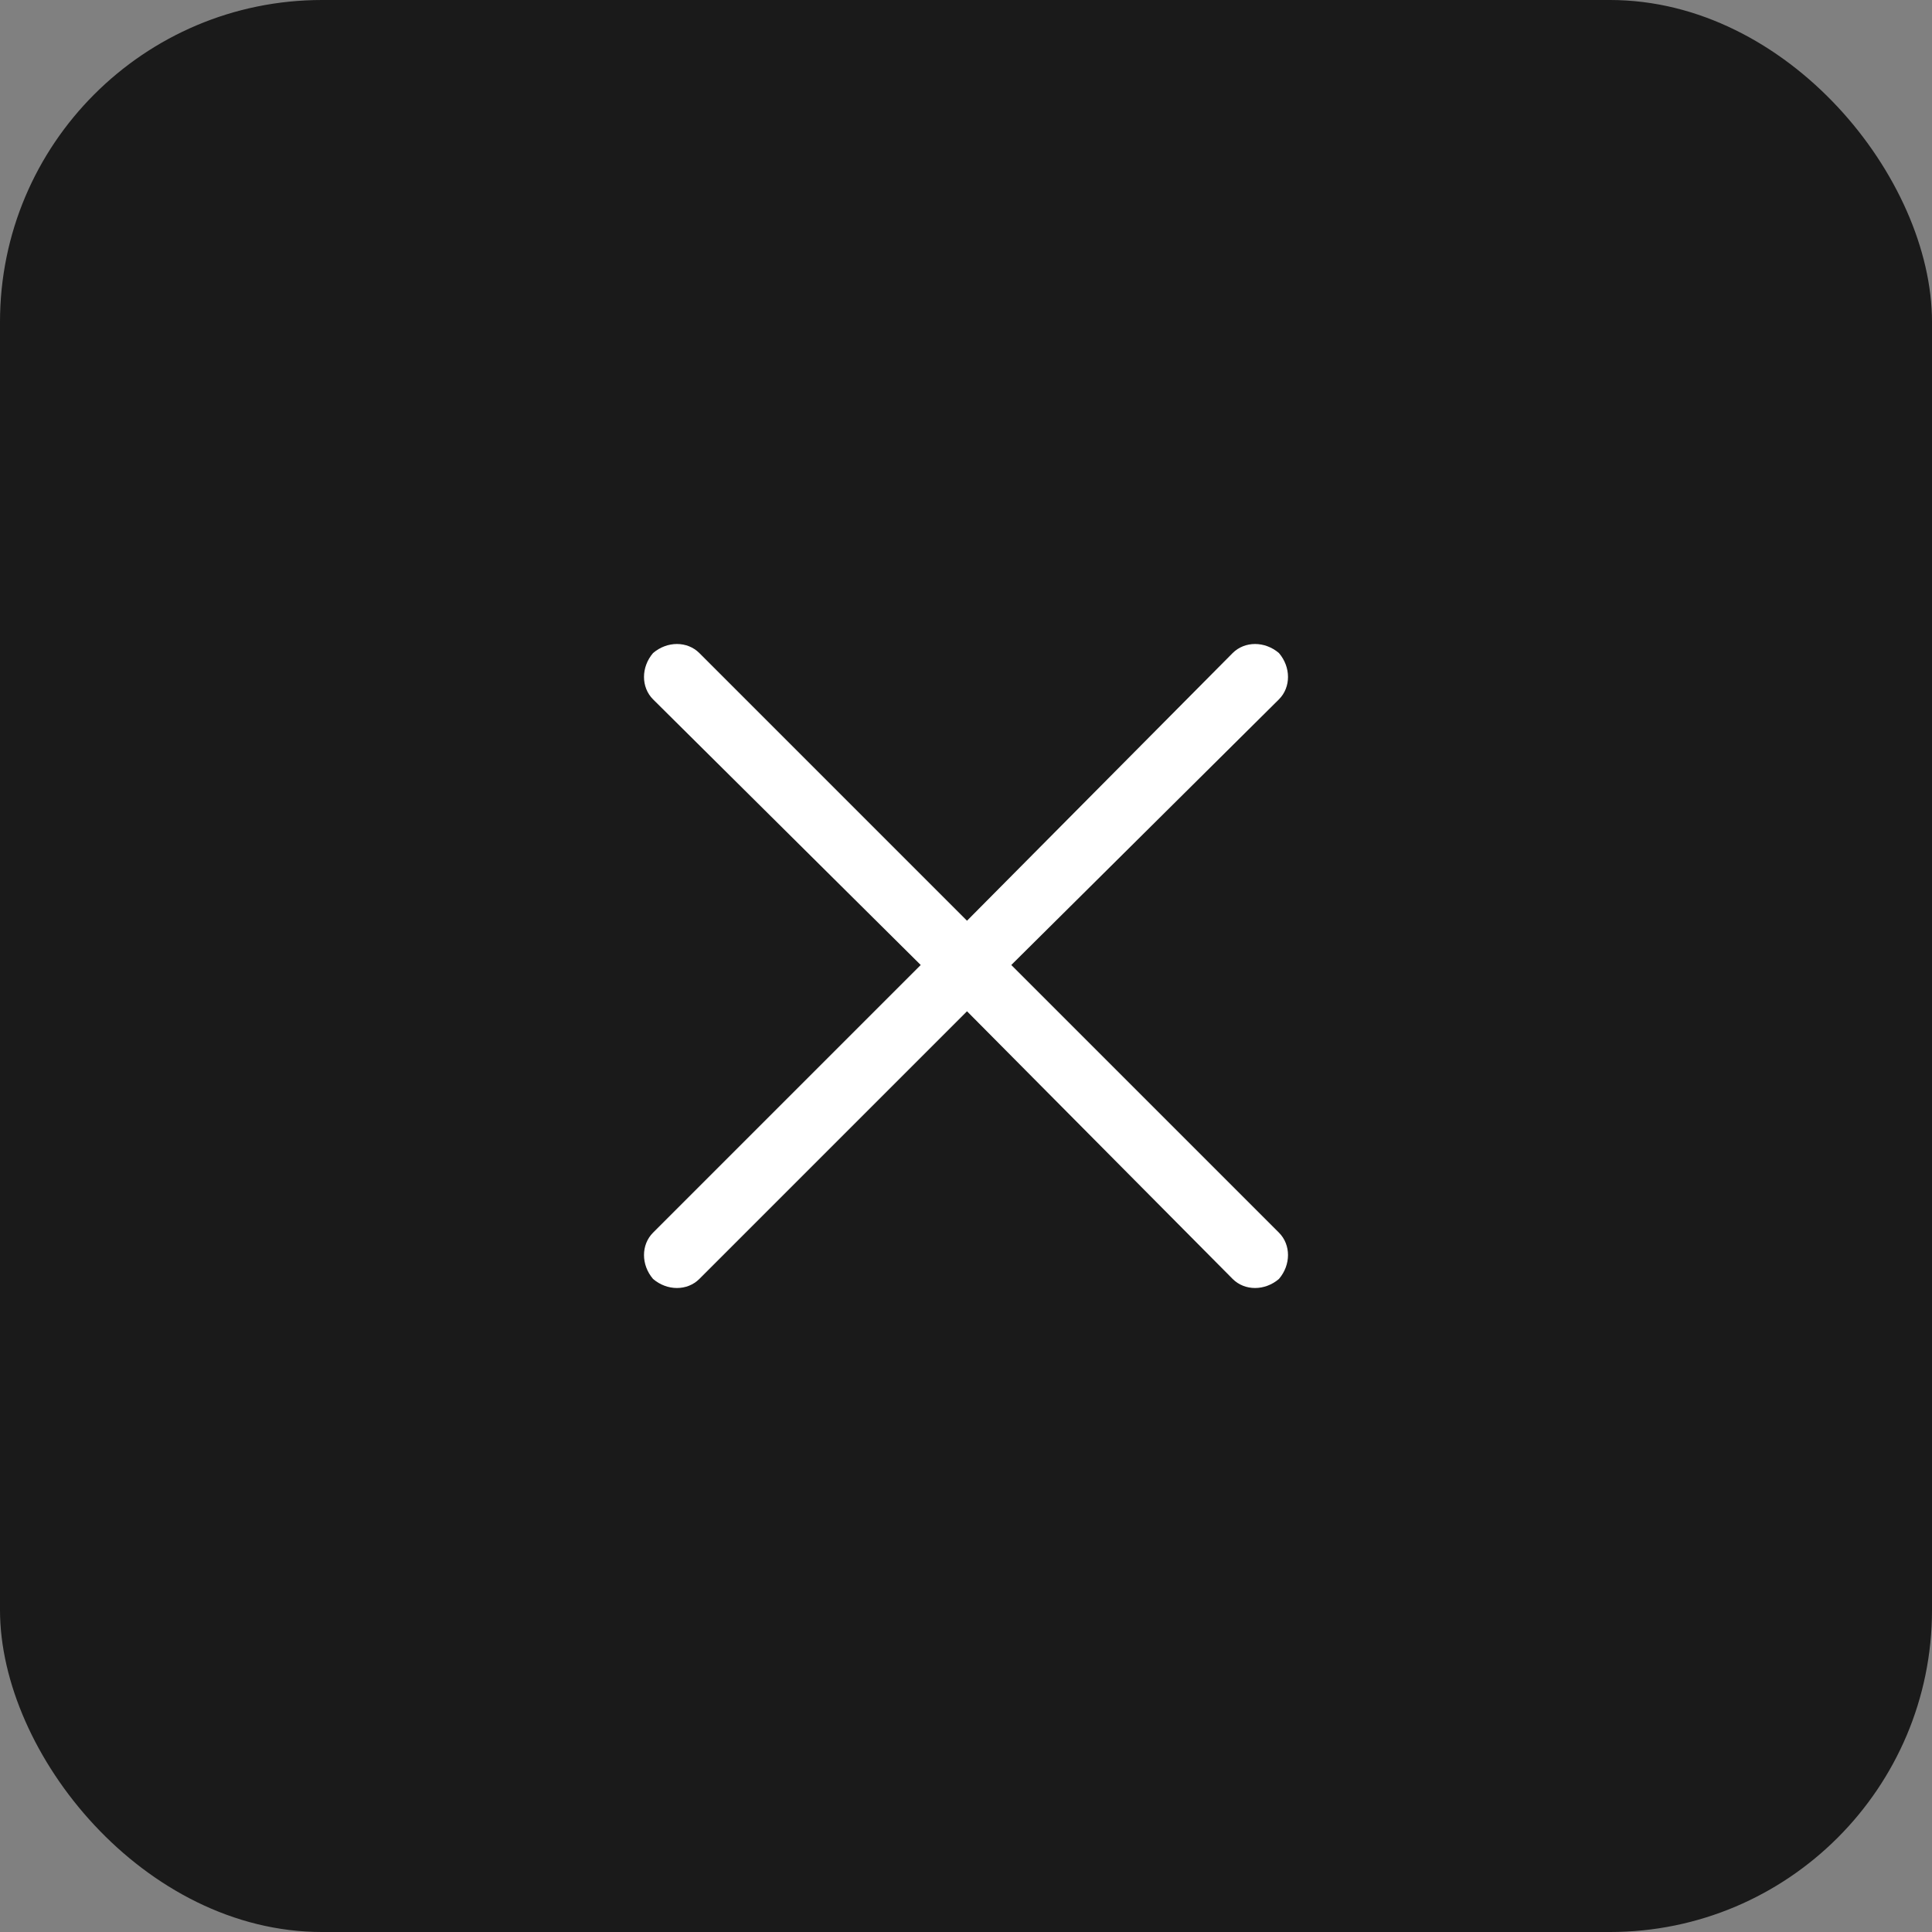
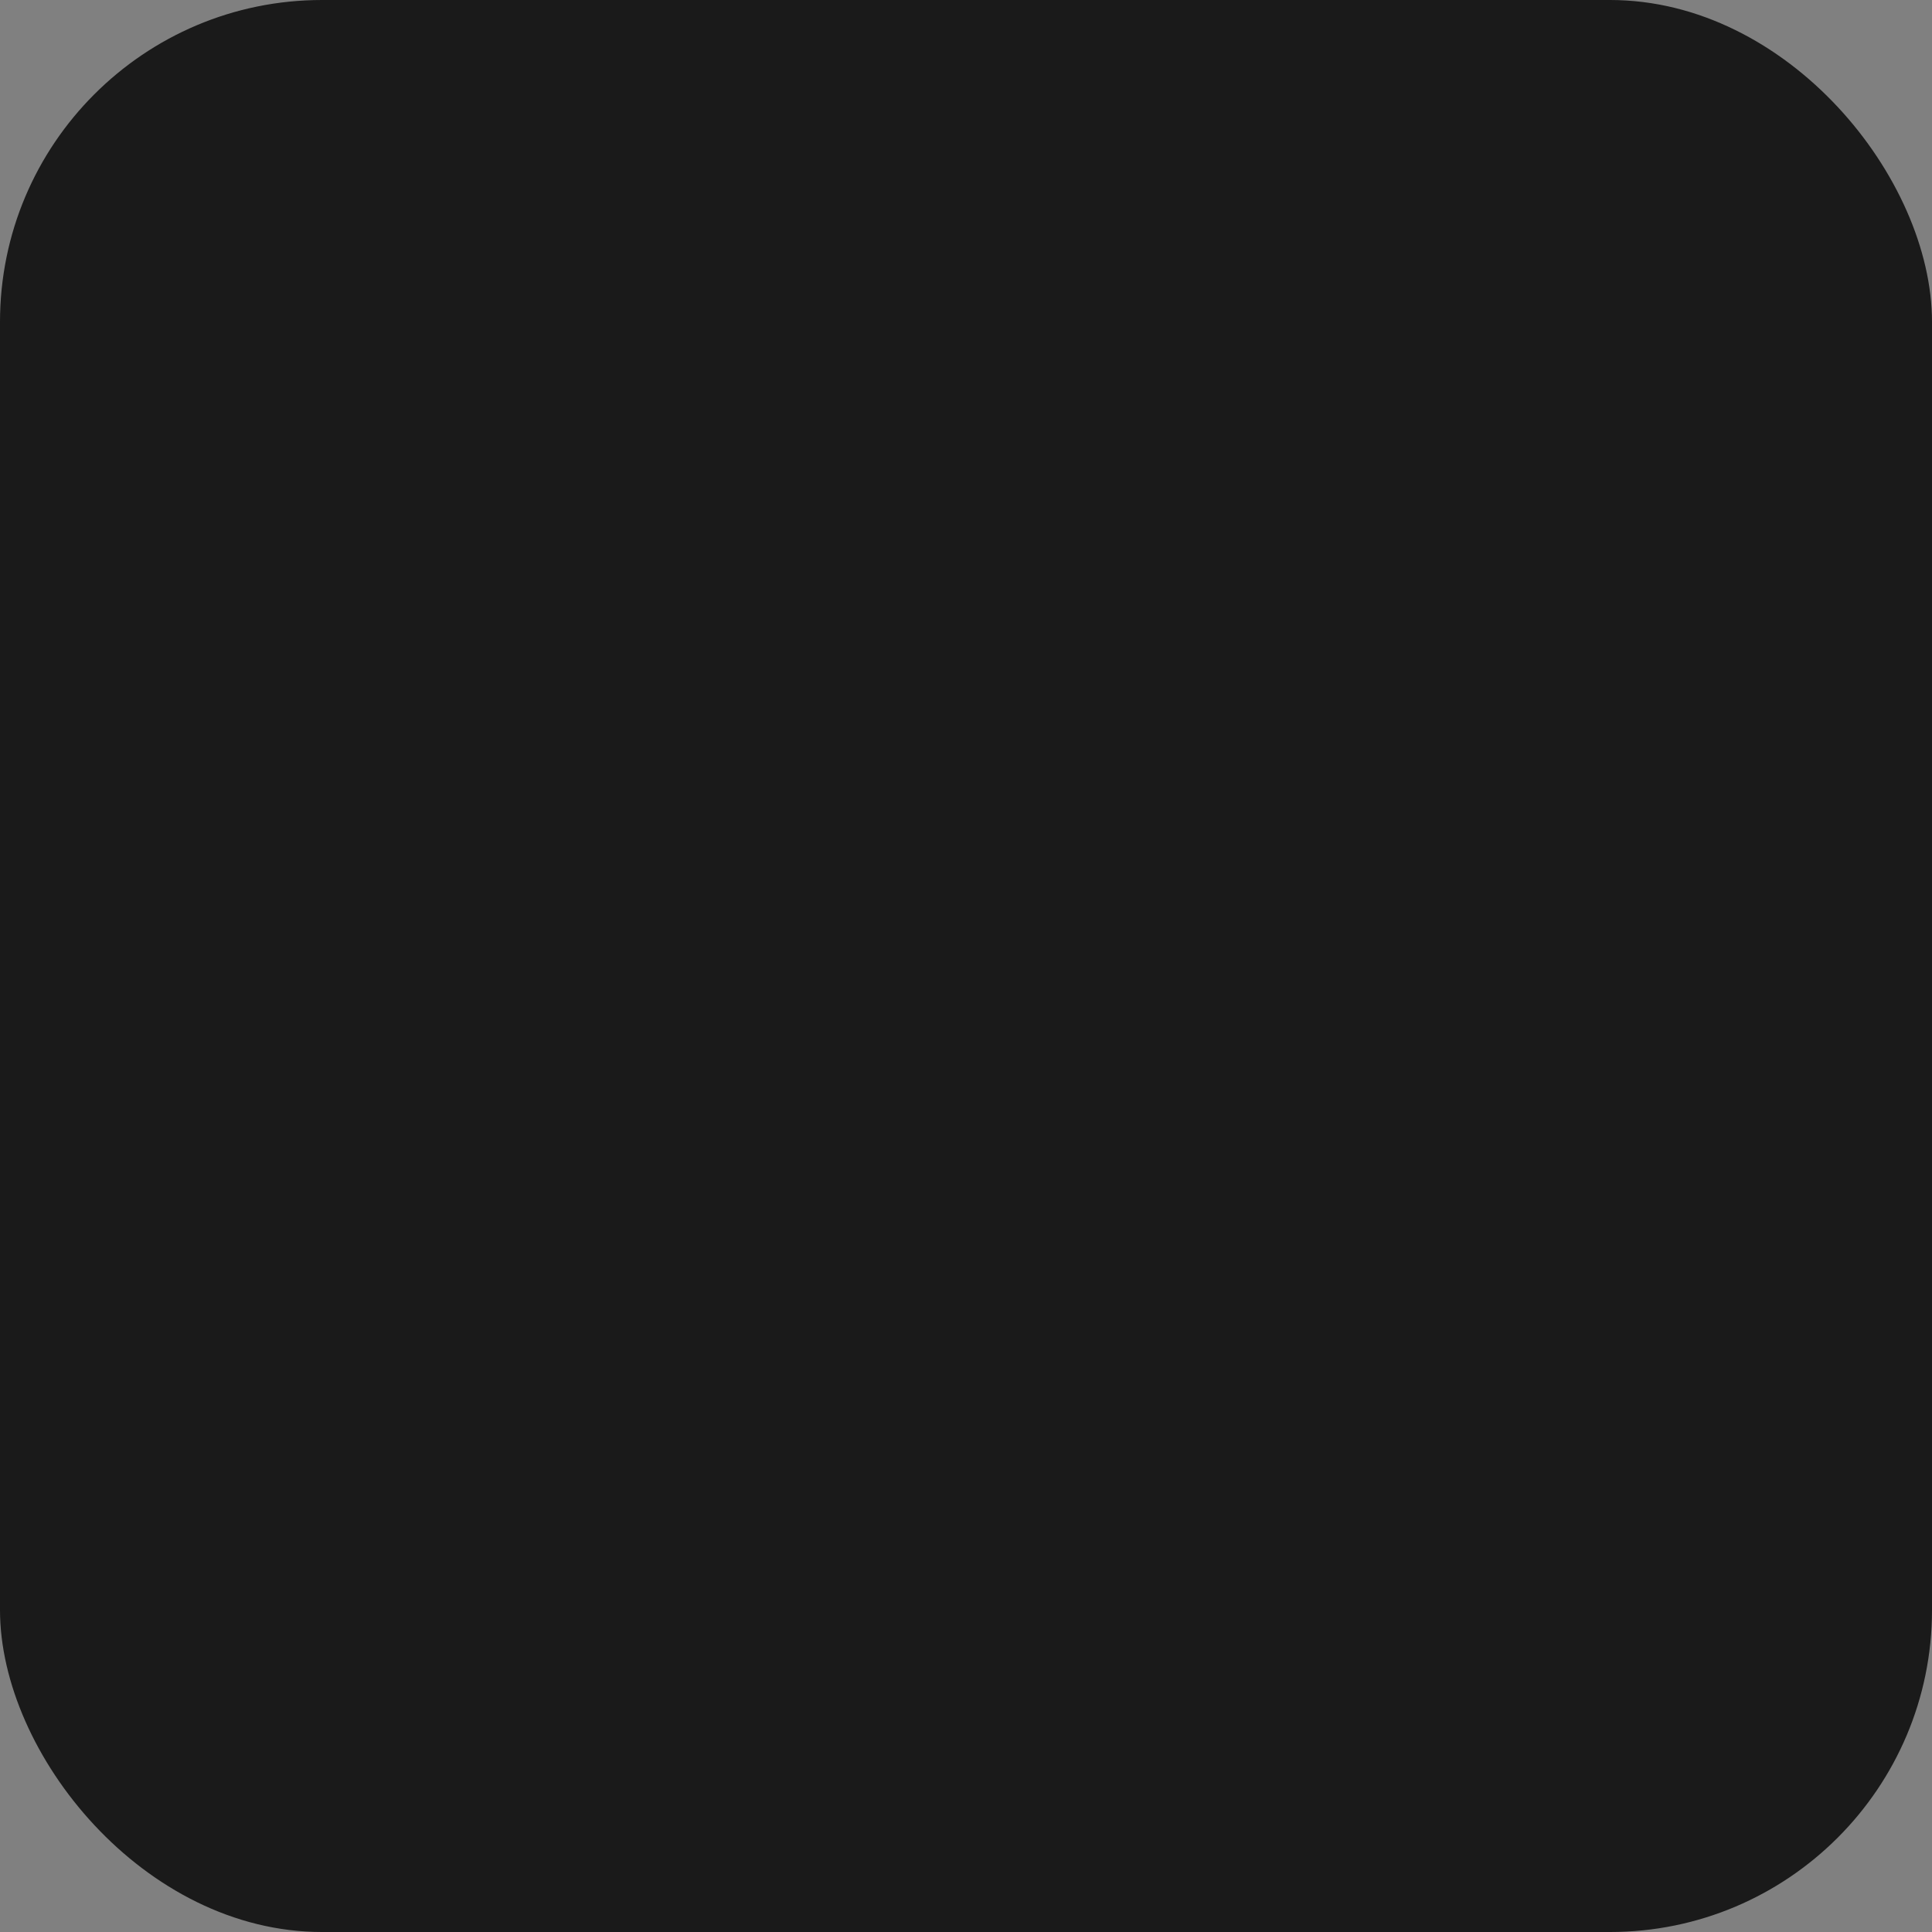
<svg xmlns="http://www.w3.org/2000/svg" width="48" height="48" viewBox="0 0 48 48" fill="none">
  <rect x="0" y="0" width="48" height="48" fill="#808080" stroke="none" />
  <rect width="48" height="48" rx="8" fill="black" fill-opacity="0.8" />
-   <path d="M30.625 31.775L24.025 25.125L17.375 31.775C17.075 32.075 16.575 32.075 16.225 31.775C15.925 31.425 15.925 30.925 16.225 30.625L22.875 23.975L16.225 17.375C15.925 17.075 15.925 16.575 16.225 16.225C16.575 15.925 17.075 15.925 17.375 16.225L24.025 22.875L30.625 16.225C30.925 15.925 31.425 15.925 31.775 16.225C32.075 16.575 32.075 17.075 31.775 17.375L25.125 23.975L31.775 30.625C32.075 30.925 32.075 31.425 31.775 31.775C31.425 32.075 30.925 32.075 30.625 31.775Z" fill="white" />
</svg>